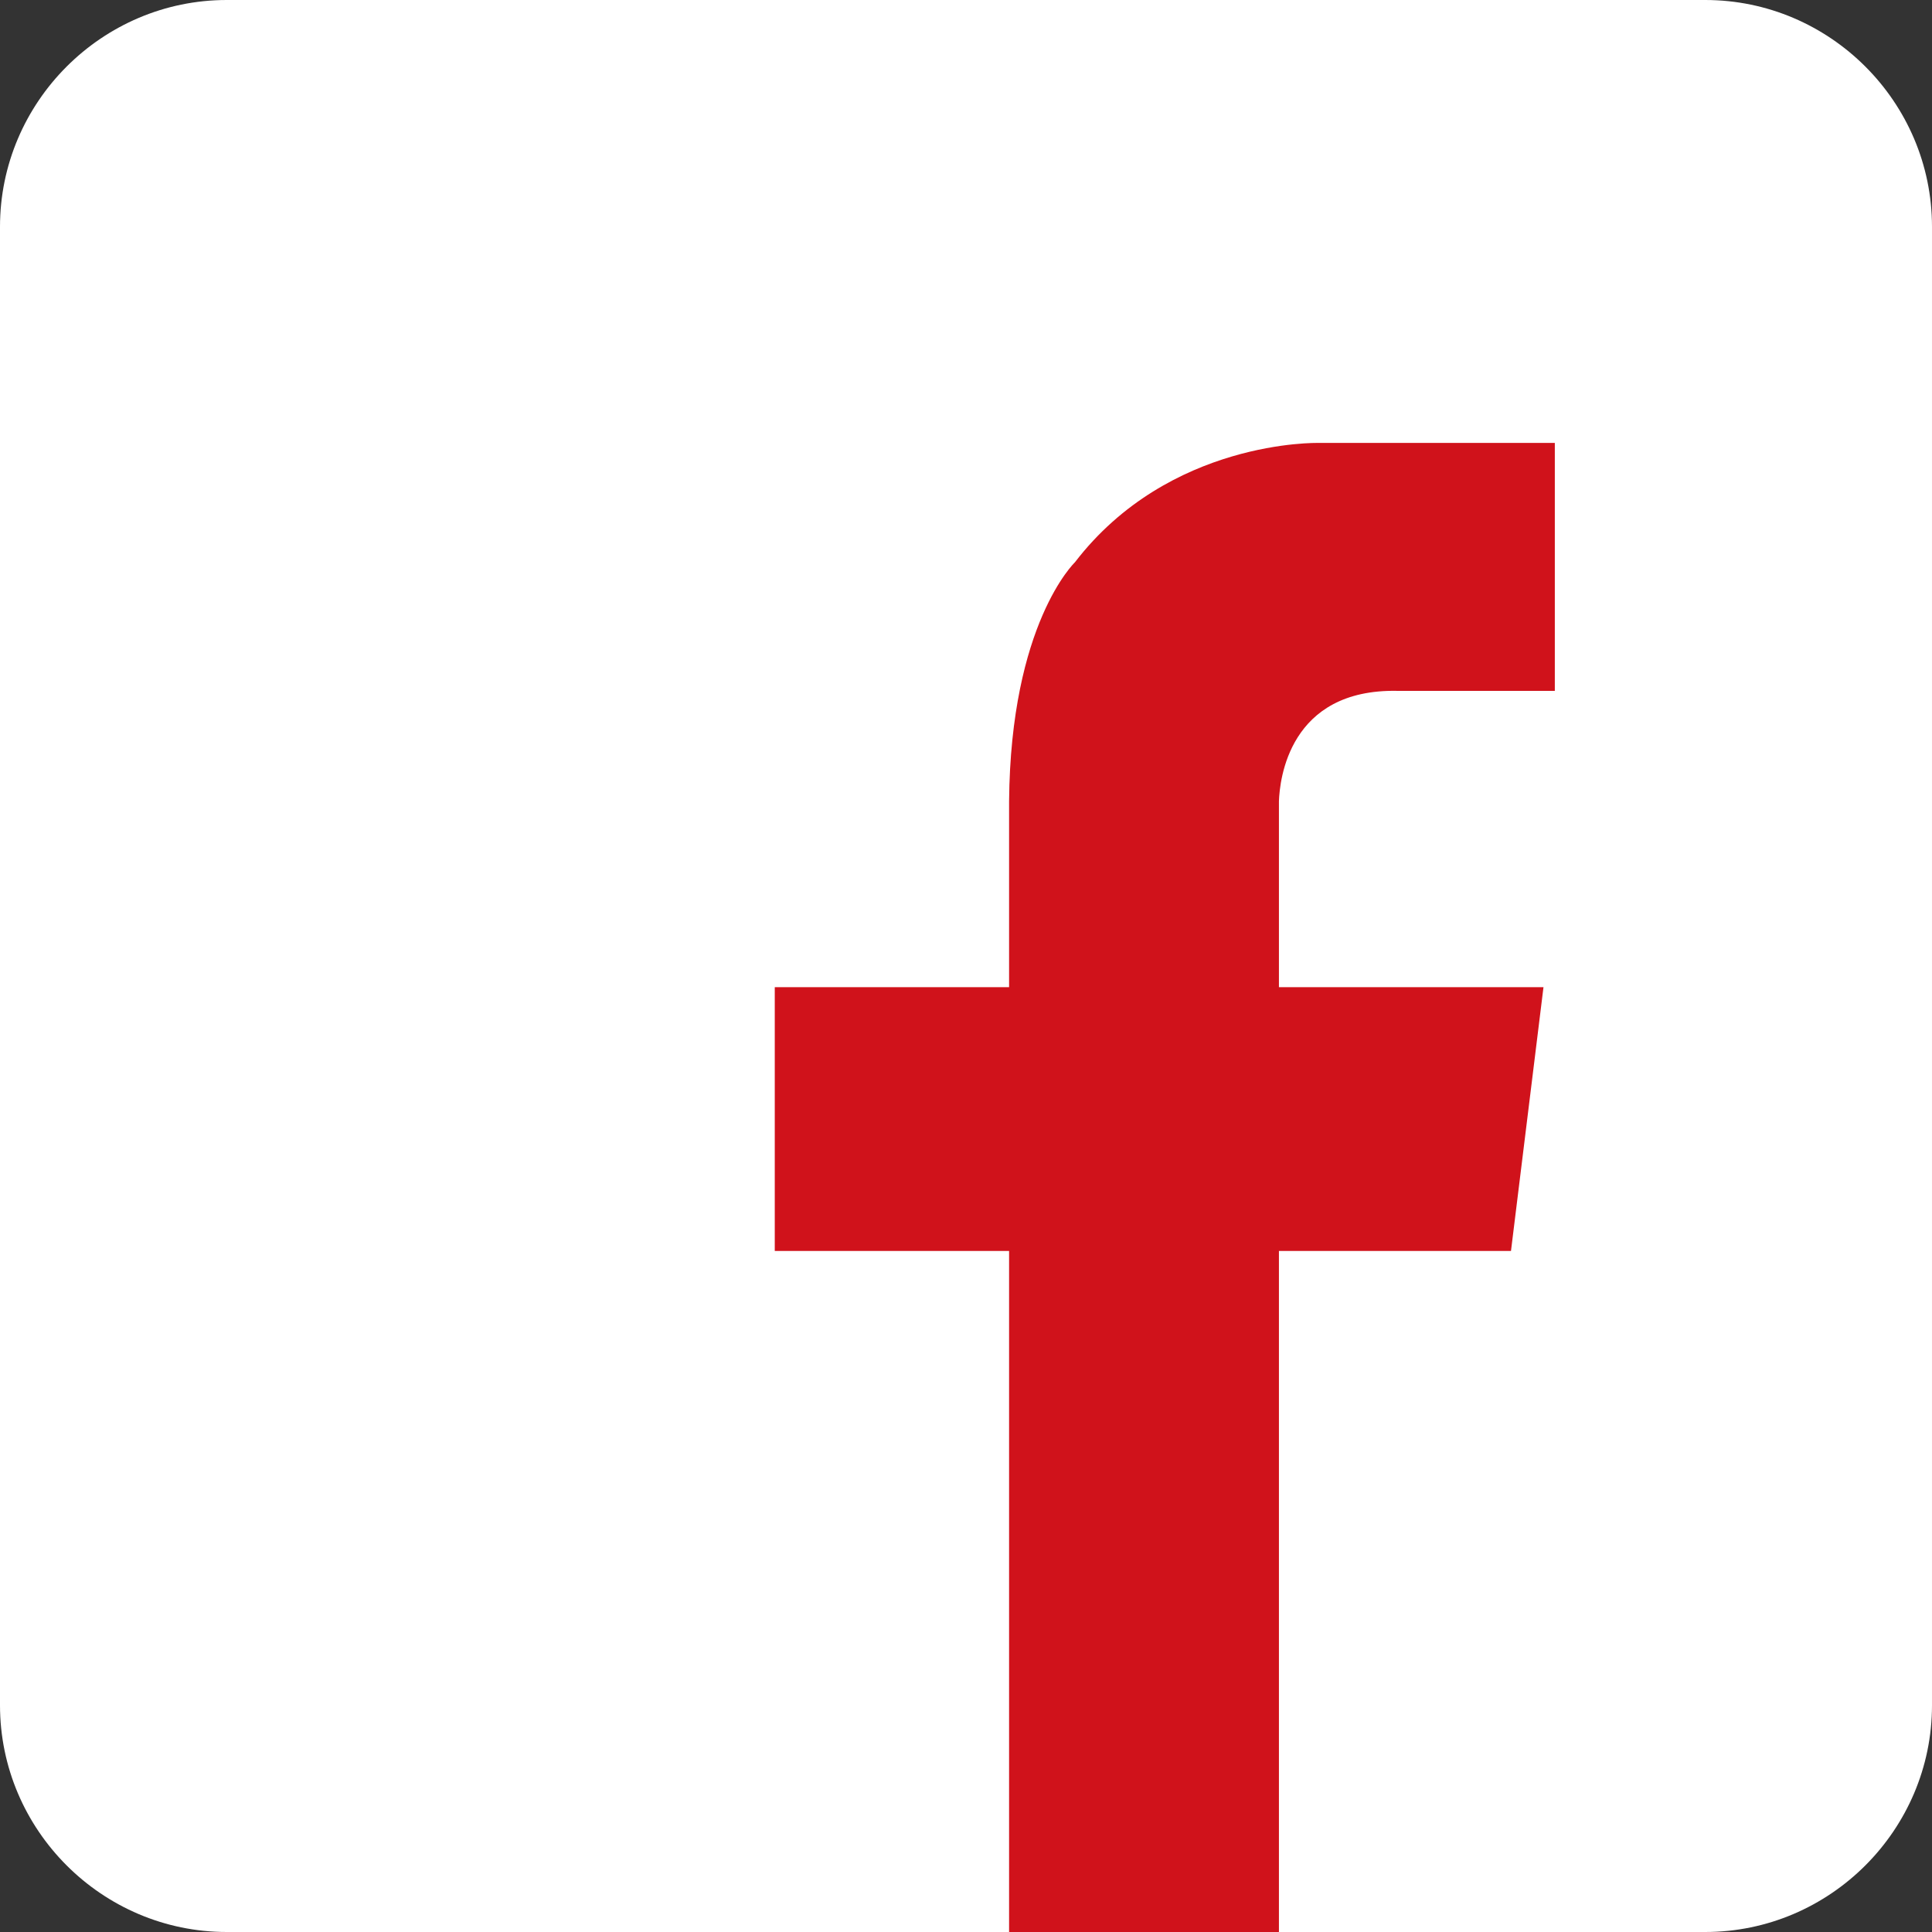
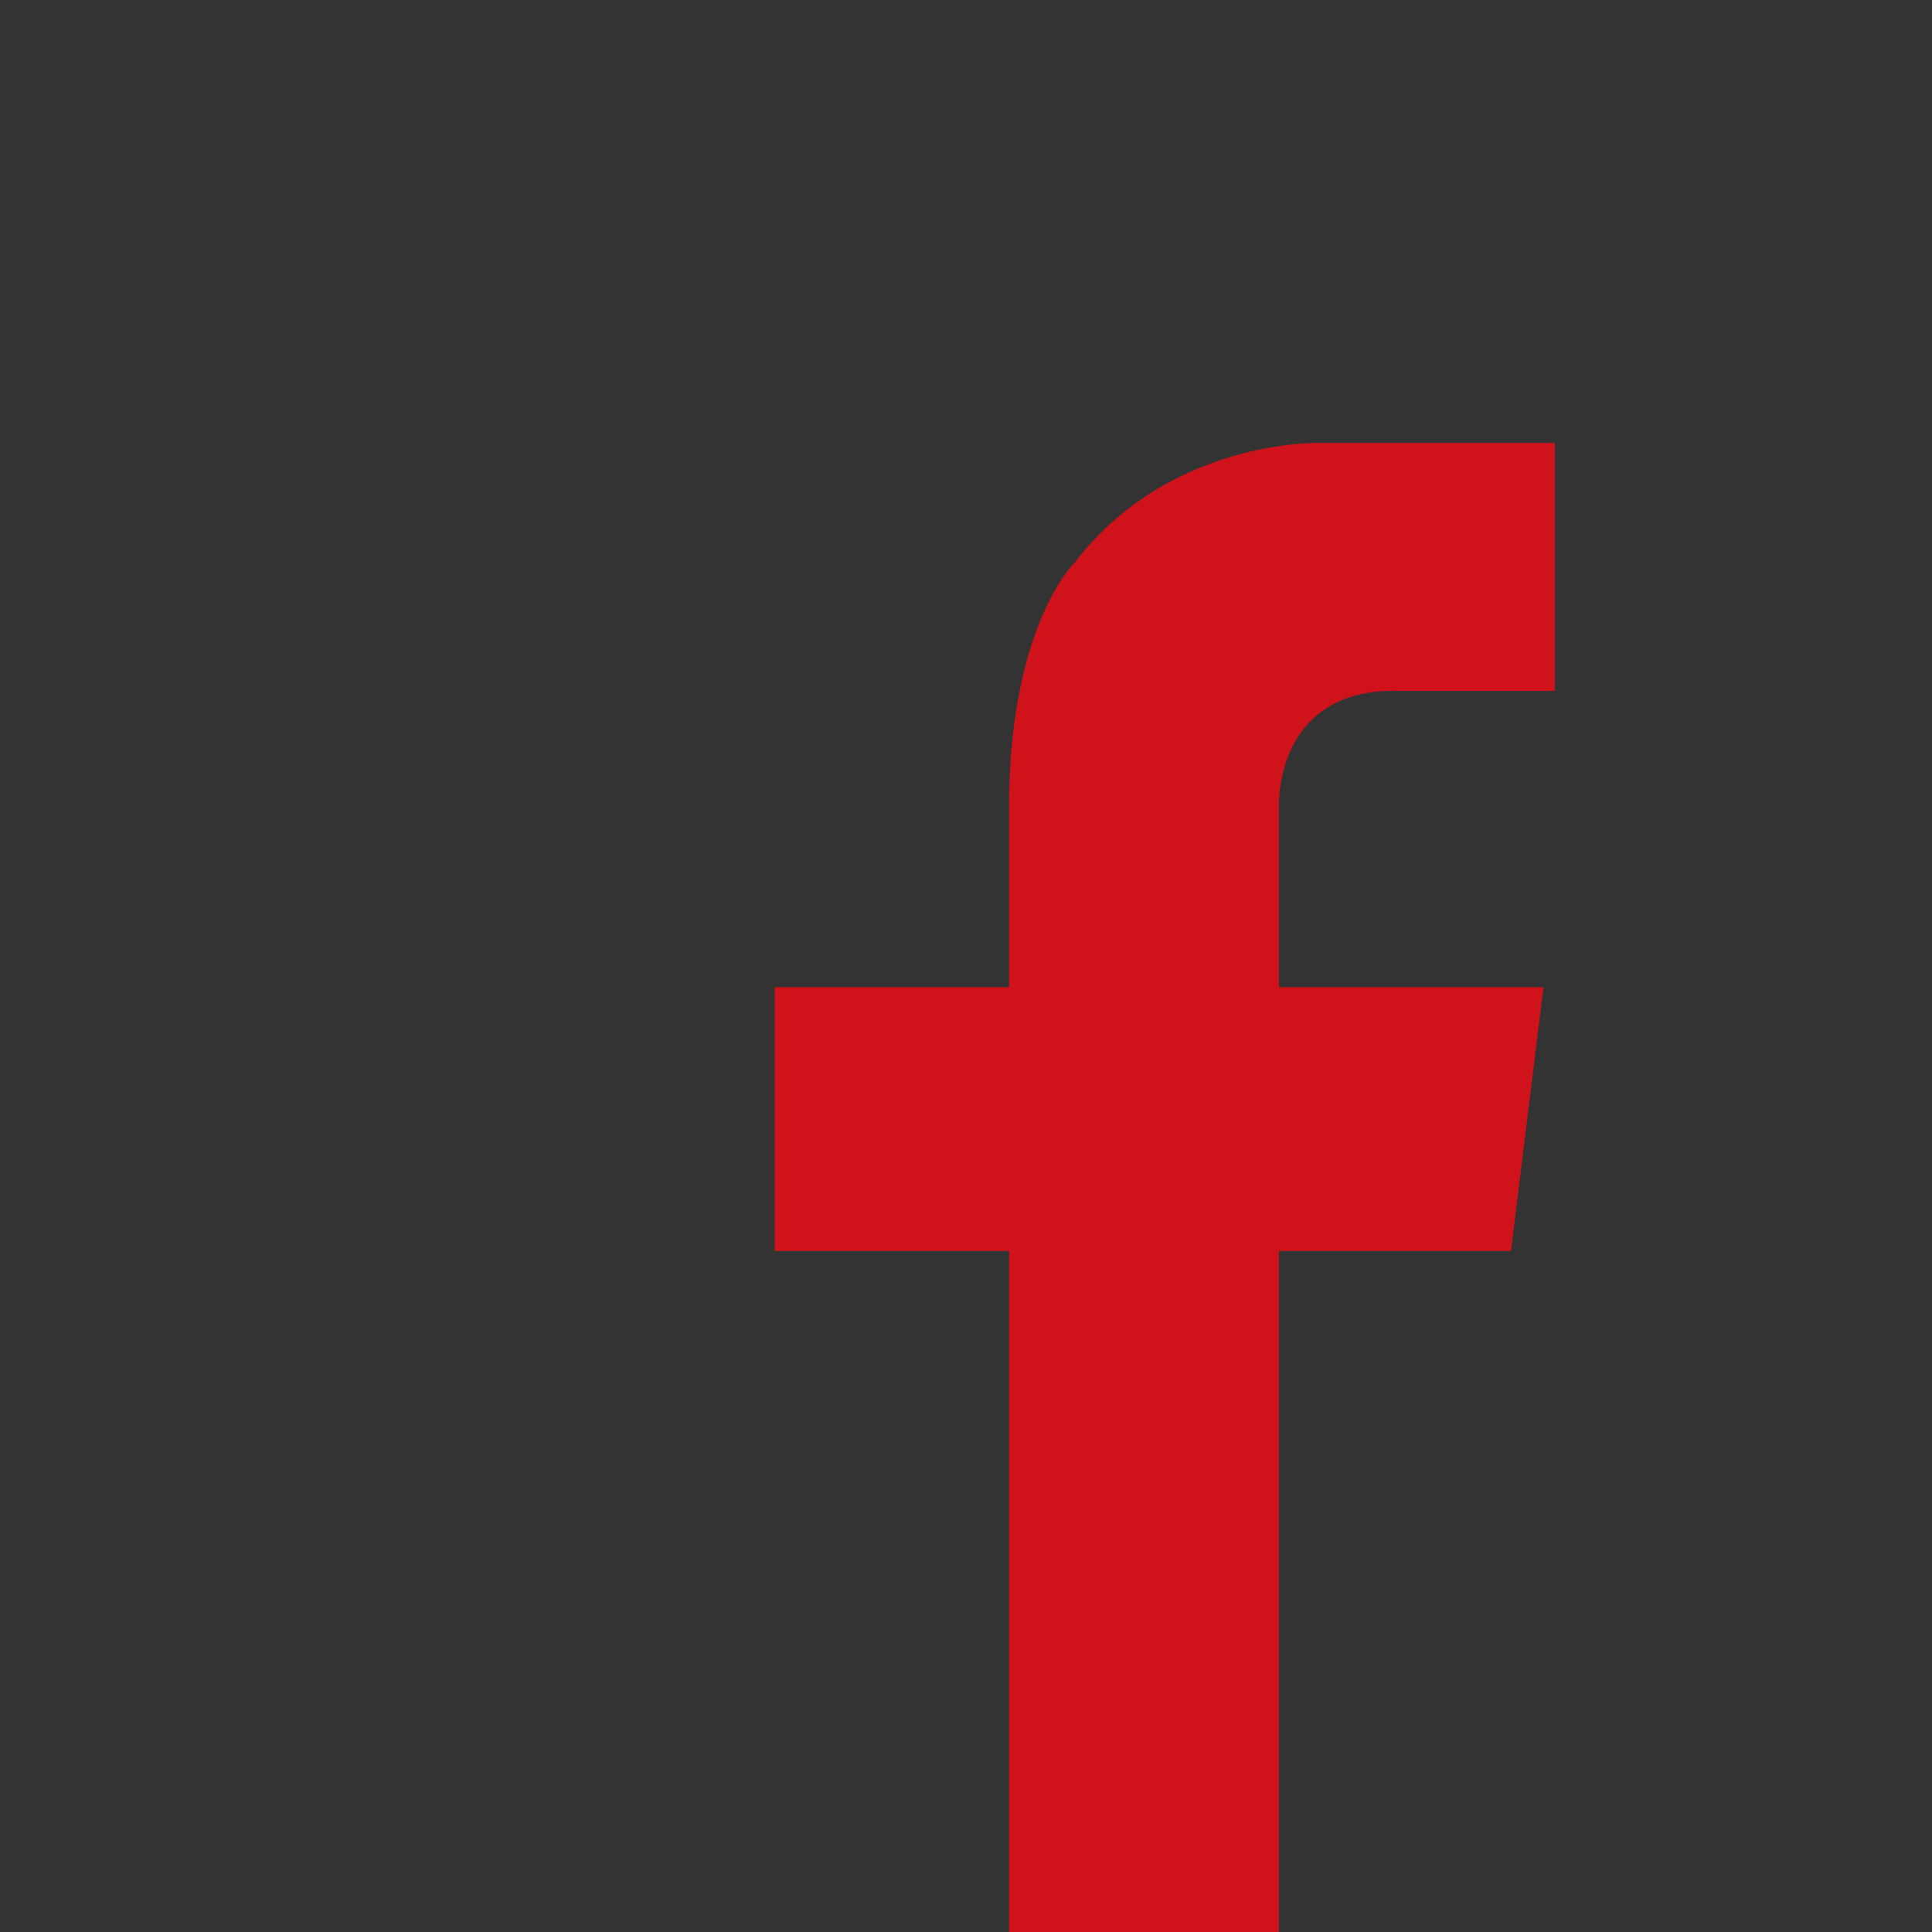
<svg xmlns="http://www.w3.org/2000/svg" id="_レイヤー_2" data-name="レイヤー 2" width="25.56" height="25.56" viewBox="0 0 25.56 25.56">
  <rect x="0" y="0" width="25.56" height="25.56" fill="#333333" stroke="none" />
  <defs>
    <style>
      .cls-1 {
        fill: #d0121b;
      }

      .cls-1, .cls-2 {
        stroke-width: 0px;
      }

      .cls-2 {
        fill: #fff;
      }
    </style>
  </defs>
  <g id="_レイヤー_1-2" data-name="レイヤー 1">
    <g>
-       <path class="cls-2" d="m25.56,22.56c0,1.65-1.35,3-3,3H3c-1.65,0-3-1.35-3-3V3C0,1.35,1.35,0,3,0h19.56c1.65,0,3,1.35,3,3v19.56Z" />
      <path class="cls-1" d="m18.48,9.14h2.09v-3.28h-3.13s-1.97-.05-3.22,1.58c0,0-.85.81-.87,3.16h0v2.46h-3.1v3.49h3.1v9.01h3.57v-9.01h3.07l.43-3.49h-3.5v-2.46h0c.01-.28.13-1.49,1.57-1.46Z" />
    </g>
  </g>
</svg>